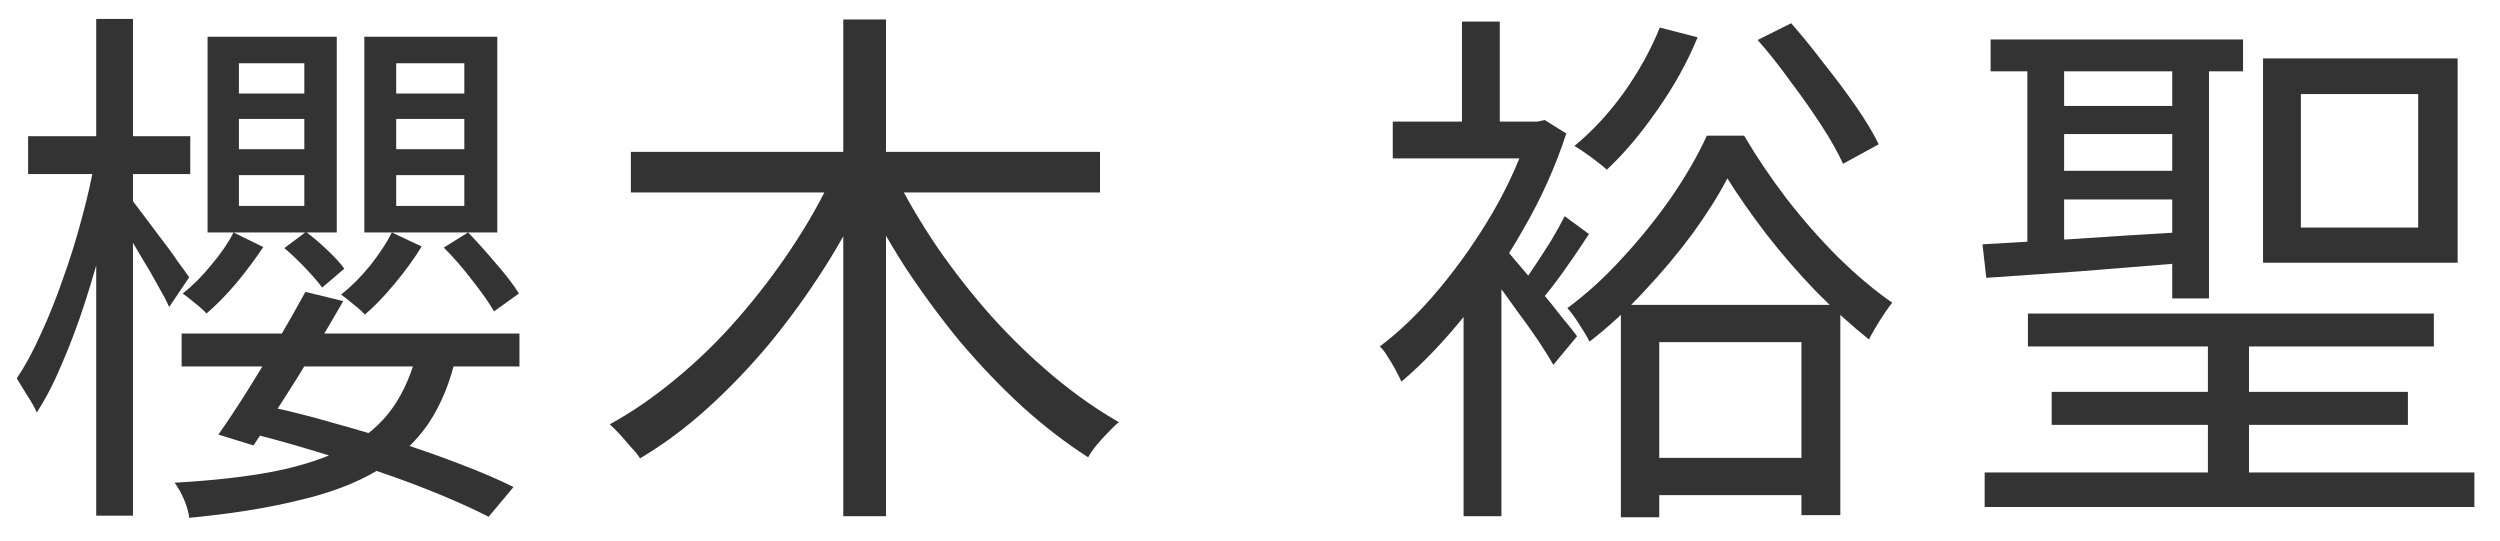
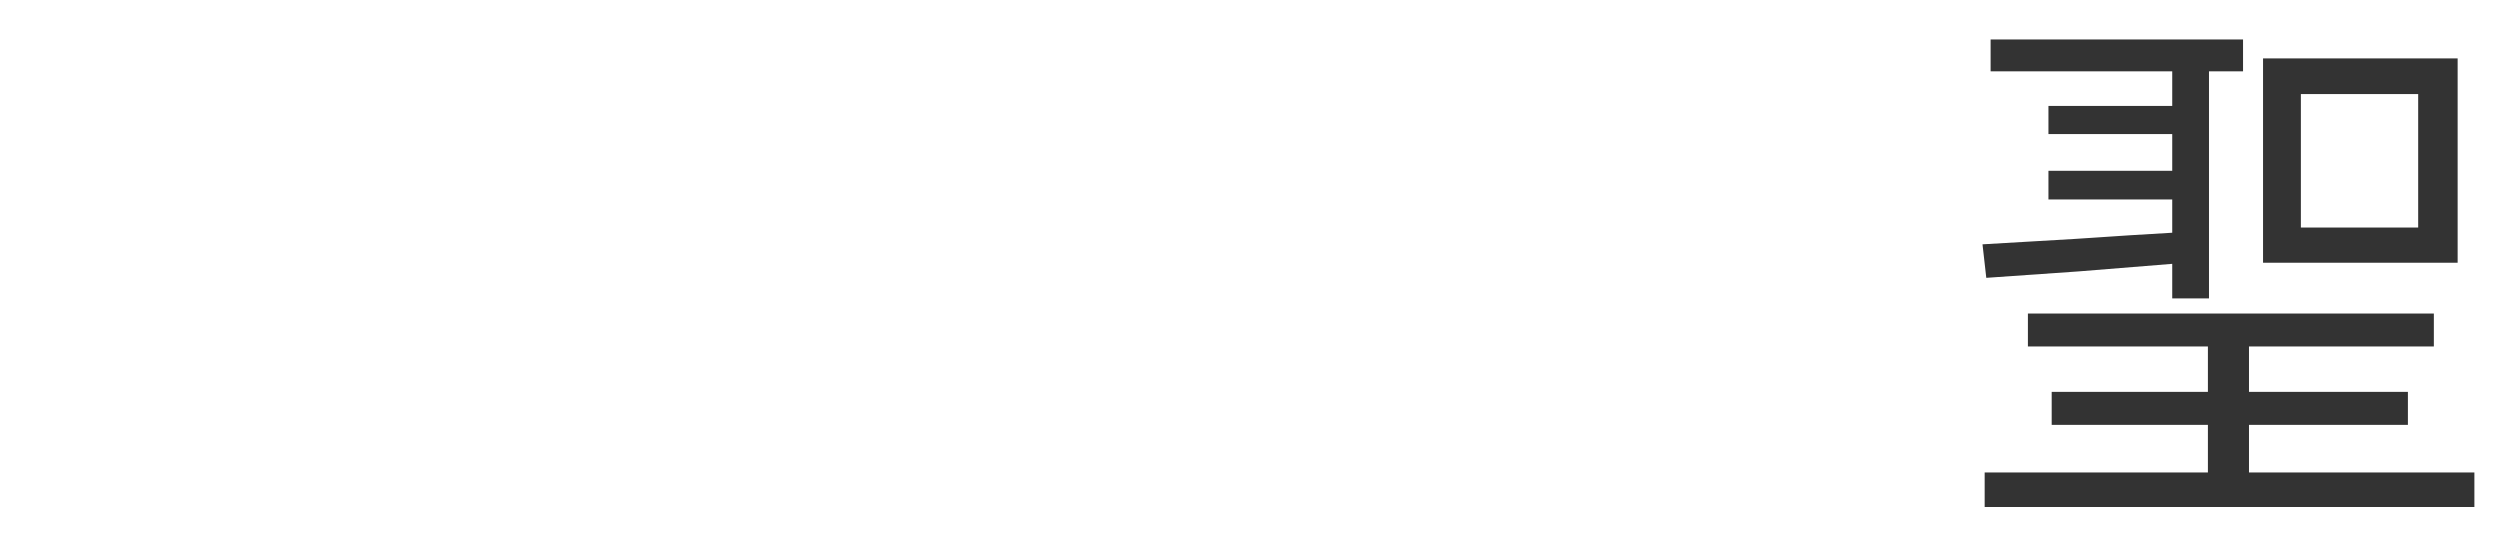
<svg xmlns="http://www.w3.org/2000/svg" width="74" height="16" viewBox="0 0 74 16" fill="none">
-   <path d="M58.922 1.168H66.394V2.112H58.922V1.168ZM60.634 3.136H64.778V3.968H60.634V3.136ZM60.634 5.056H64.778V5.904H60.634V5.056ZM64.298 1.616H65.386V8.832H64.298V1.616ZM60.01 1.6H61.098V7.504L60.01 7.664V1.6ZM58.682 7.232C59.439 7.189 60.351 7.136 61.418 7.072C62.495 6.997 63.594 6.928 64.714 6.864V7.776C63.647 7.861 62.591 7.947 61.546 8.032C60.511 8.107 59.594 8.171 58.794 8.224L58.682 7.232ZM68.106 2.784V6.736H71.578V2.784H68.106ZM66.986 1.728H72.746V7.776H66.986V1.728ZM60.026 9.28H72.042V10.256H60.026V9.28ZM60.73 11.6H71.274V12.576H60.73V11.6ZM58.746 13.984H73.242V15.008H58.746V13.984ZM65.354 9.664H66.57V14.624H65.354V9.664Z" fill="#333333" />
-   <path d="M51.13 5.28C50.863 5.792 50.517 6.341 50.09 6.928C49.663 7.504 49.188 8.069 48.666 8.624C48.154 9.179 47.615 9.675 47.05 10.112C46.975 9.963 46.874 9.792 46.746 9.6C46.618 9.397 46.501 9.237 46.394 9.12C46.959 8.704 47.503 8.208 48.026 7.632C48.559 7.056 49.044 6.453 49.482 5.824C49.919 5.184 50.266 4.581 50.522 4.016H51.626C51.989 4.635 52.41 5.259 52.89 5.888C53.37 6.507 53.877 7.083 54.41 7.616C54.954 8.149 55.487 8.597 56.01 8.96C55.892 9.109 55.77 9.285 55.642 9.488C55.514 9.691 55.407 9.877 55.322 10.048C54.799 9.632 54.271 9.152 53.738 8.608C53.215 8.064 52.73 7.504 52.282 6.928C51.834 6.341 51.45 5.792 51.13 5.28ZM52.026 1.184L53.018 0.688C53.338 1.051 53.663 1.451 53.994 1.888C54.335 2.315 54.65 2.736 54.938 3.152C55.226 3.568 55.45 3.941 55.61 4.272L54.554 4.848C54.404 4.517 54.191 4.139 53.914 3.712C53.636 3.285 53.333 2.853 53.002 2.416C52.682 1.968 52.356 1.557 52.026 1.184ZM47.978 9.024H54.474V15.248H53.322V10.128H49.114V15.312H47.978V9.024ZM48.522 13.552H53.914V14.656H48.522V13.552ZM43.322 8.4L44.442 7.072V15.28H43.322V8.4ZM41.226 3.6H45.658V4.688H41.226V3.6ZM43.274 0.64H44.394V4.176H43.274V0.64ZM44.362 7.136C44.468 7.253 44.629 7.44 44.842 7.696C45.066 7.952 45.3 8.235 45.546 8.544C45.802 8.843 46.031 9.125 46.234 9.392C46.447 9.648 46.596 9.835 46.682 9.952L45.978 10.8C45.871 10.608 45.722 10.368 45.53 10.08C45.338 9.792 45.124 9.493 44.89 9.184C44.666 8.864 44.453 8.571 44.25 8.304C44.047 8.037 43.882 7.824 43.754 7.664L44.362 7.136ZM45.274 3.6H45.514L45.722 3.552L46.362 3.952C46.042 4.933 45.615 5.883 45.082 6.8C44.559 7.717 43.983 8.565 43.354 9.344C42.735 10.112 42.111 10.763 41.482 11.296C41.439 11.2 41.38 11.083 41.306 10.944C41.231 10.805 41.151 10.672 41.066 10.544C40.991 10.416 40.916 10.32 40.842 10.256C41.45 9.797 42.042 9.221 42.618 8.528C43.194 7.835 43.717 7.088 44.186 6.288C44.655 5.477 45.018 4.667 45.274 3.856V3.6ZM46.314 6.4L47.034 6.928C46.799 7.291 46.548 7.659 46.282 8.032C46.015 8.405 45.77 8.72 45.546 8.976L44.954 8.544C45.103 8.352 45.258 8.133 45.418 7.888C45.589 7.632 45.754 7.376 45.914 7.12C46.074 6.853 46.207 6.613 46.314 6.4ZM49.13 0.816L50.25 1.104C49.941 1.851 49.541 2.571 49.05 3.264C48.57 3.957 48.074 4.544 47.562 5.024C47.498 4.96 47.407 4.885 47.29 4.8C47.172 4.704 47.05 4.613 46.922 4.528C46.804 4.443 46.698 4.373 46.602 4.32C47.124 3.893 47.61 3.371 48.058 2.752C48.506 2.123 48.863 1.477 49.13 0.816Z" fill="#333333" />
-   <path d="M18.673 4.496H32.561V5.696H18.673V4.496ZM24.961 0.576H26.225V15.28H24.961V0.576ZM24.689 5.104L25.729 5.472C25.355 6.304 24.918 7.115 24.417 7.904C23.916 8.693 23.372 9.445 22.785 10.16C22.198 10.864 21.579 11.509 20.929 12.096C20.289 12.672 19.628 13.163 18.945 13.568C18.881 13.461 18.79 13.349 18.673 13.232C18.566 13.104 18.459 12.981 18.353 12.864C18.246 12.747 18.145 12.645 18.049 12.56C18.71 12.197 19.361 11.749 20.001 11.216C20.651 10.683 21.265 10.085 21.841 9.424C22.427 8.752 22.961 8.053 23.441 7.328C23.931 6.592 24.348 5.851 24.689 5.104ZM26.465 5.136C26.817 5.851 27.238 6.571 27.729 7.296C28.22 8.011 28.758 8.699 29.345 9.36C29.942 10.021 30.561 10.619 31.201 11.152C31.841 11.685 32.481 12.133 33.121 12.496C33.025 12.571 32.918 12.672 32.801 12.8C32.684 12.917 32.572 13.04 32.465 13.168C32.358 13.296 32.273 13.419 32.209 13.536C31.558 13.12 30.913 12.624 30.273 12.048C29.633 11.461 29.014 10.816 28.417 10.112C27.83 9.397 27.281 8.651 26.769 7.872C26.267 7.083 25.825 6.293 25.441 5.504L26.465 5.136Z" fill="#333333" />
-   <path d="M5.376 9.872H15.376V10.848H5.376V9.872ZM7.072 3.52V4.416H9.008V3.52H7.072ZM7.072 5.184V6.096H9.008V5.184H7.072ZM7.072 1.872V2.768H9.008V1.872H7.072ZM6.144 1.088H9.968V6.88H6.144V1.088ZM11.728 3.52V4.416H13.744V3.52H11.728ZM11.728 5.184V6.096H13.744V5.184H11.728ZM11.728 1.872V2.768H13.744V1.872H11.728ZM10.784 1.088H14.72V6.88H10.784V1.088ZM9.04 8.64L10.16 8.912C9.893 9.381 9.6 9.877 9.28 10.4C8.971 10.912 8.661 11.408 8.352 11.888C8.043 12.368 7.76 12.8 7.504 13.184L6.464 12.864C6.72 12.501 7.003 12.075 7.312 11.584C7.621 11.093 7.925 10.592 8.224 10.08C8.523 9.568 8.795 9.088 9.04 8.64ZM8.416 7.344L9.056 6.864C9.259 7.013 9.472 7.195 9.696 7.408C9.92 7.621 10.085 7.803 10.192 7.952L9.536 8.512C9.419 8.352 9.253 8.16 9.04 7.936C8.827 7.712 8.619 7.515 8.416 7.344ZM13.136 7.328L13.856 6.88C14.123 7.157 14.4 7.467 14.688 7.808C14.987 8.149 15.211 8.443 15.36 8.688L14.624 9.216C14.475 8.96 14.261 8.656 13.984 8.304C13.707 7.941 13.424 7.616 13.136 7.328ZM7.248 12.784L7.936 12.032C8.544 12.16 9.179 12.32 9.84 12.512C10.501 12.693 11.163 12.891 11.824 13.104C12.485 13.317 13.104 13.536 13.68 13.76C14.267 13.984 14.773 14.203 15.2 14.416L14.464 15.296C14.069 15.093 13.589 14.875 13.024 14.64C12.459 14.405 11.845 14.176 11.184 13.952C10.533 13.728 9.867 13.515 9.184 13.312C8.512 13.109 7.867 12.933 7.248 12.784ZM11.6 6.88L12.48 7.296C12.267 7.648 12 8.016 11.68 8.4C11.371 8.773 11.077 9.077 10.8 9.312C10.725 9.227 10.613 9.125 10.464 9.008C10.325 8.891 10.203 8.795 10.096 8.72C10.395 8.485 10.683 8.197 10.96 7.856C11.237 7.504 11.451 7.179 11.6 6.88ZM6.912 6.88L7.792 7.312C7.568 7.653 7.301 8.011 6.992 8.384C6.683 8.747 6.389 9.045 6.112 9.28C6.037 9.195 5.925 9.093 5.776 8.976C5.637 8.859 5.515 8.763 5.408 8.688C5.696 8.464 5.979 8.181 6.256 7.84C6.544 7.499 6.763 7.179 6.912 6.88ZM0.832 4.032H5.632V5.152H0.832V4.032ZM2.848 0.56H3.936V15.264H2.848V0.56ZM2.816 4.704L3.52 4.928C3.413 5.547 3.275 6.203 3.104 6.896C2.933 7.579 2.741 8.251 2.528 8.912C2.315 9.573 2.085 10.187 1.84 10.752C1.605 11.317 1.355 11.803 1.088 12.208C1.024 12.059 0.928 11.888 0.8 11.696C0.683 11.504 0.581 11.339 0.496 11.2C0.741 10.837 0.976 10.405 1.2 9.904C1.435 9.403 1.653 8.859 1.856 8.272C2.069 7.685 2.256 7.088 2.416 6.48C2.587 5.861 2.72 5.269 2.816 4.704ZM3.872 5.872C3.947 5.968 4.064 6.123 4.224 6.336C4.384 6.549 4.56 6.784 4.752 7.04C4.944 7.285 5.115 7.52 5.264 7.744C5.424 7.957 5.536 8.112 5.6 8.208L5.008 9.088C4.933 8.917 4.821 8.704 4.672 8.448C4.533 8.192 4.379 7.925 4.208 7.648C4.048 7.371 3.893 7.115 3.744 6.88C3.595 6.645 3.472 6.464 3.376 6.336L3.872 5.872ZM12.368 10.32L13.52 10.448C13.349 11.259 13.072 11.952 12.688 12.528C12.304 13.093 11.792 13.563 11.152 13.936C10.523 14.309 9.744 14.603 8.816 14.816C7.899 15.04 6.827 15.211 5.6 15.328C5.579 15.147 5.525 14.96 5.44 14.768C5.355 14.576 5.264 14.416 5.168 14.288C6.309 14.224 7.296 14.112 8.128 13.952C8.971 13.781 9.675 13.547 10.24 13.248C10.816 12.949 11.275 12.56 11.616 12.08C11.957 11.6 12.208 11.013 12.368 10.32Z" fill="#333333" />
+   <path d="M58.922 1.168H66.394V2.112H58.922V1.168ZM60.634 3.136H64.778V3.968H60.634V3.136ZM60.634 5.056H64.778V5.904H60.634V5.056ZM64.298 1.616H65.386V8.832H64.298V1.616ZM60.01 1.6V7.504L60.01 7.664V1.6ZM58.682 7.232C59.439 7.189 60.351 7.136 61.418 7.072C62.495 6.997 63.594 6.928 64.714 6.864V7.776C63.647 7.861 62.591 7.947 61.546 8.032C60.511 8.107 59.594 8.171 58.794 8.224L58.682 7.232ZM68.106 2.784V6.736H71.578V2.784H68.106ZM66.986 1.728H72.746V7.776H66.986V1.728ZM60.026 9.28H72.042V10.256H60.026V9.28ZM60.73 11.6H71.274V12.576H60.73V11.6ZM58.746 13.984H73.242V15.008H58.746V13.984ZM65.354 9.664H66.57V14.624H65.354V9.664Z" fill="#333333" />
</svg>